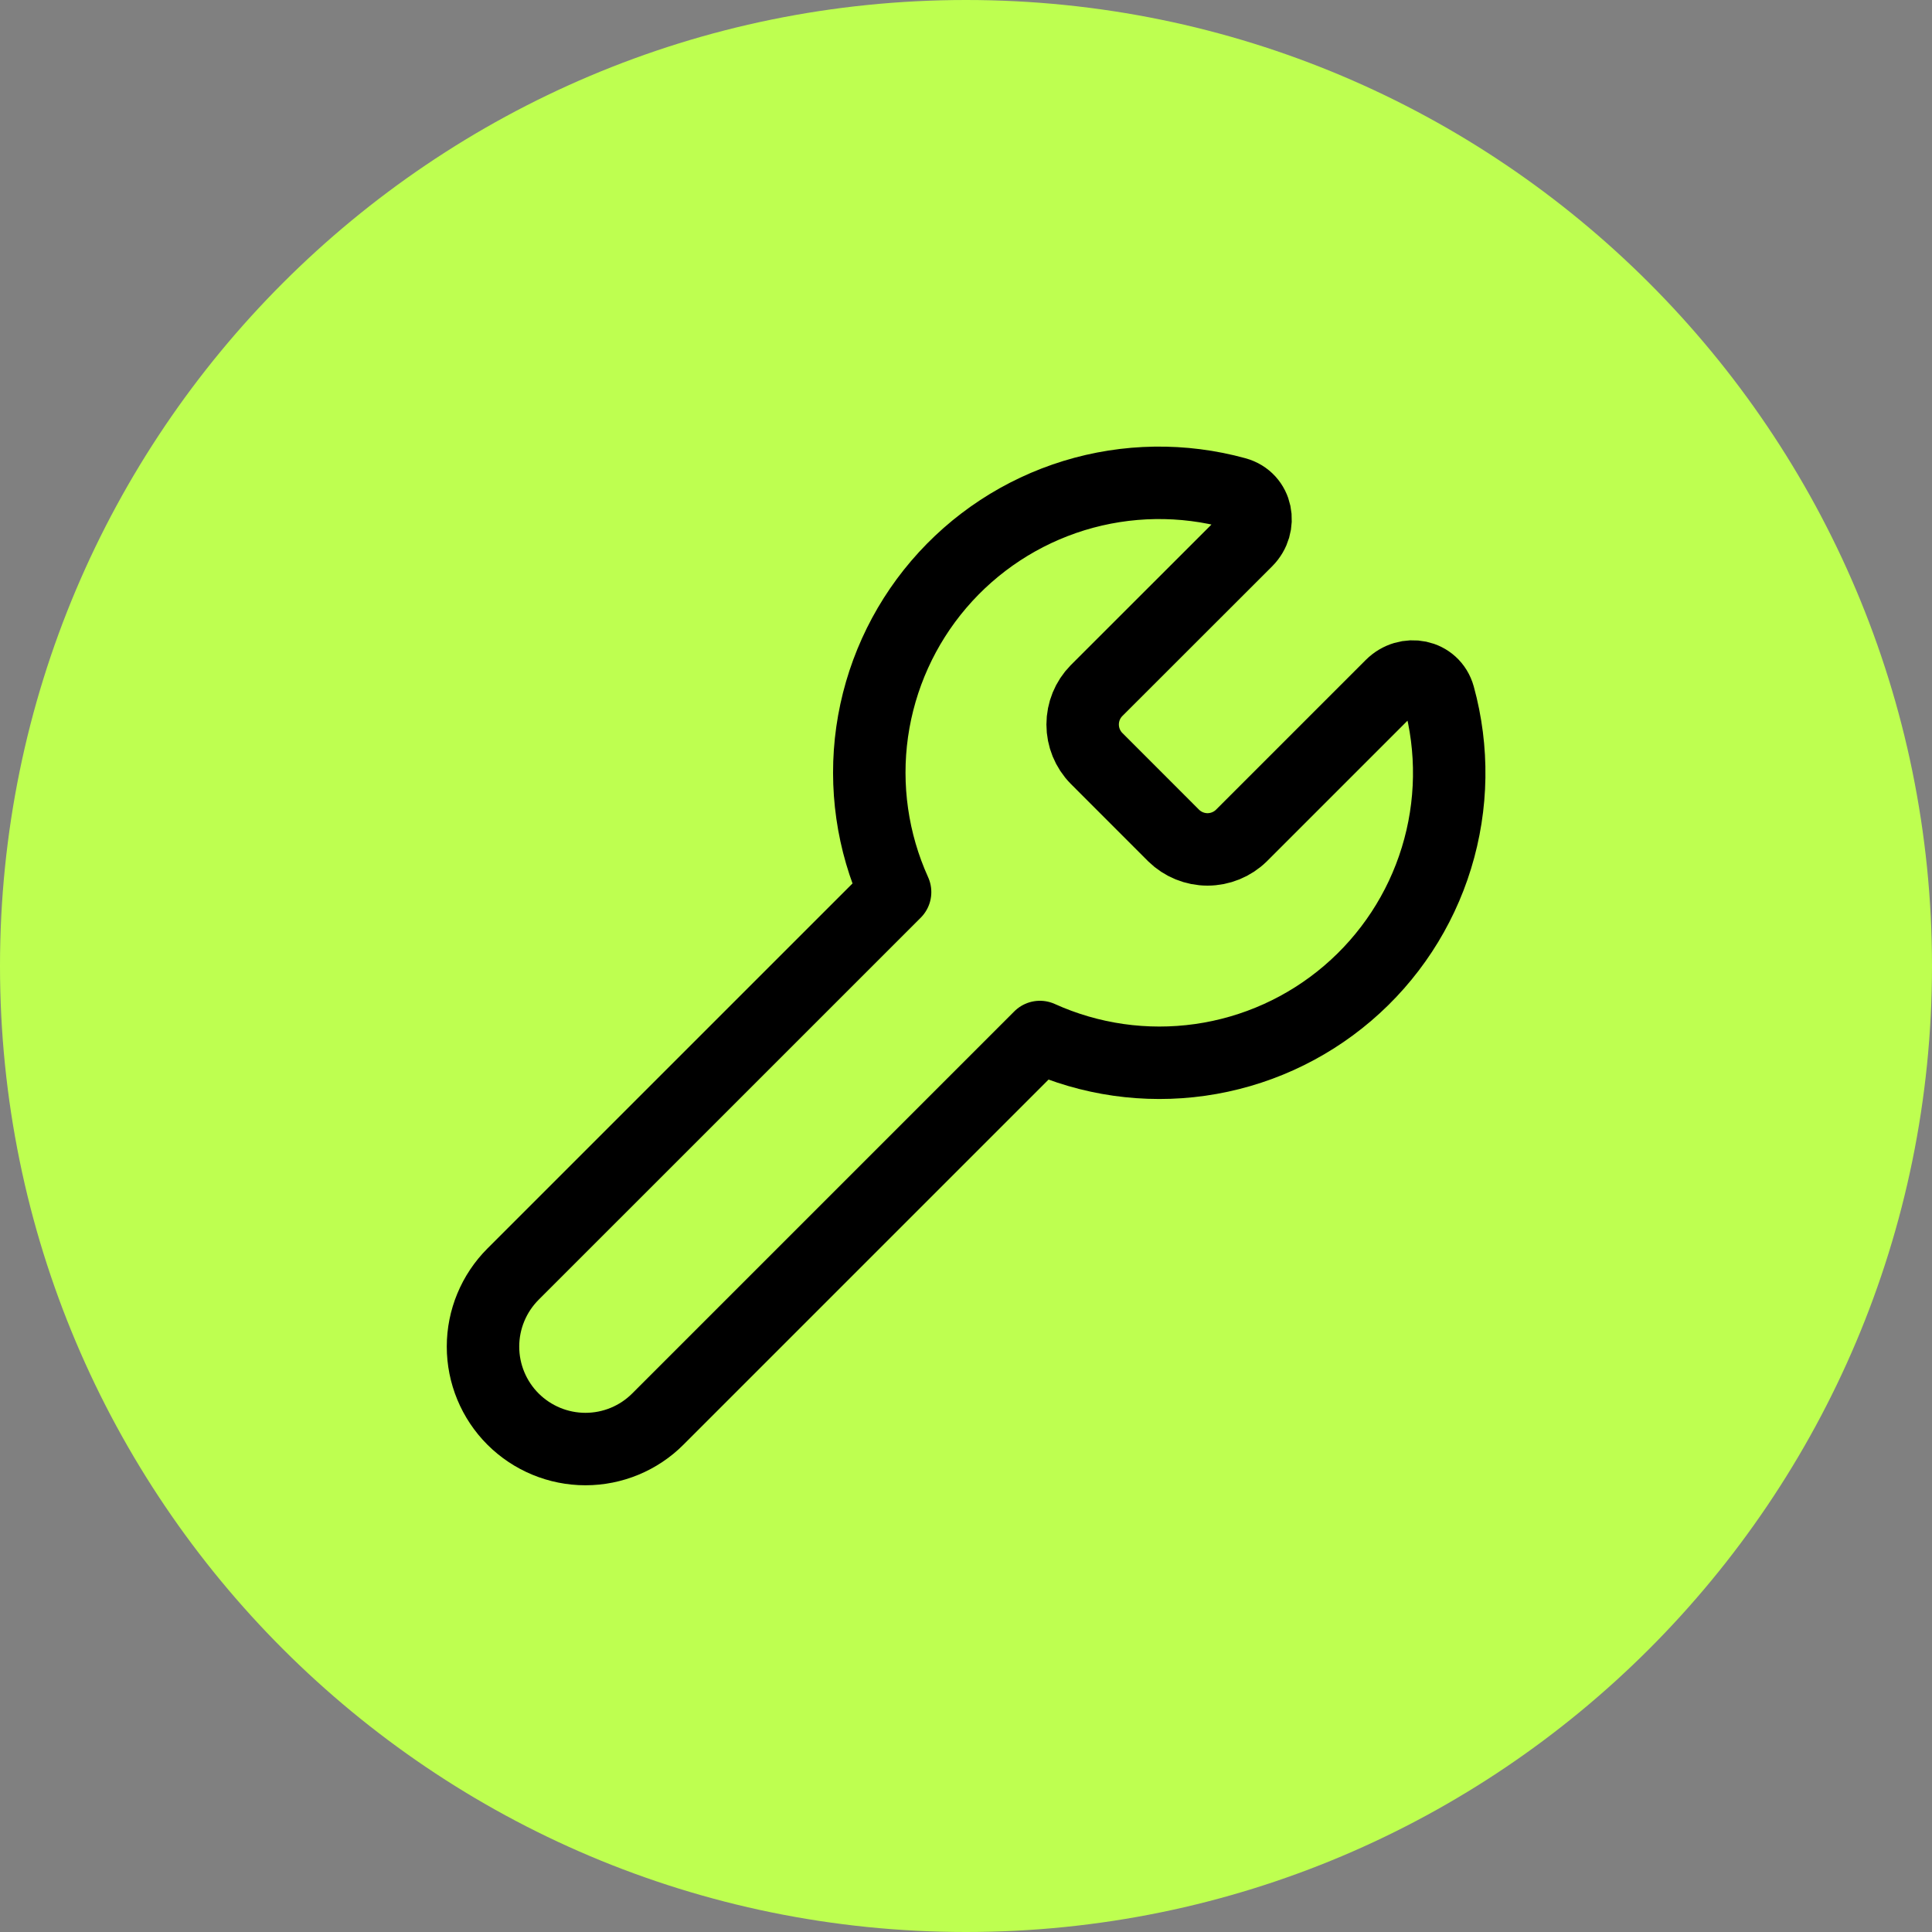
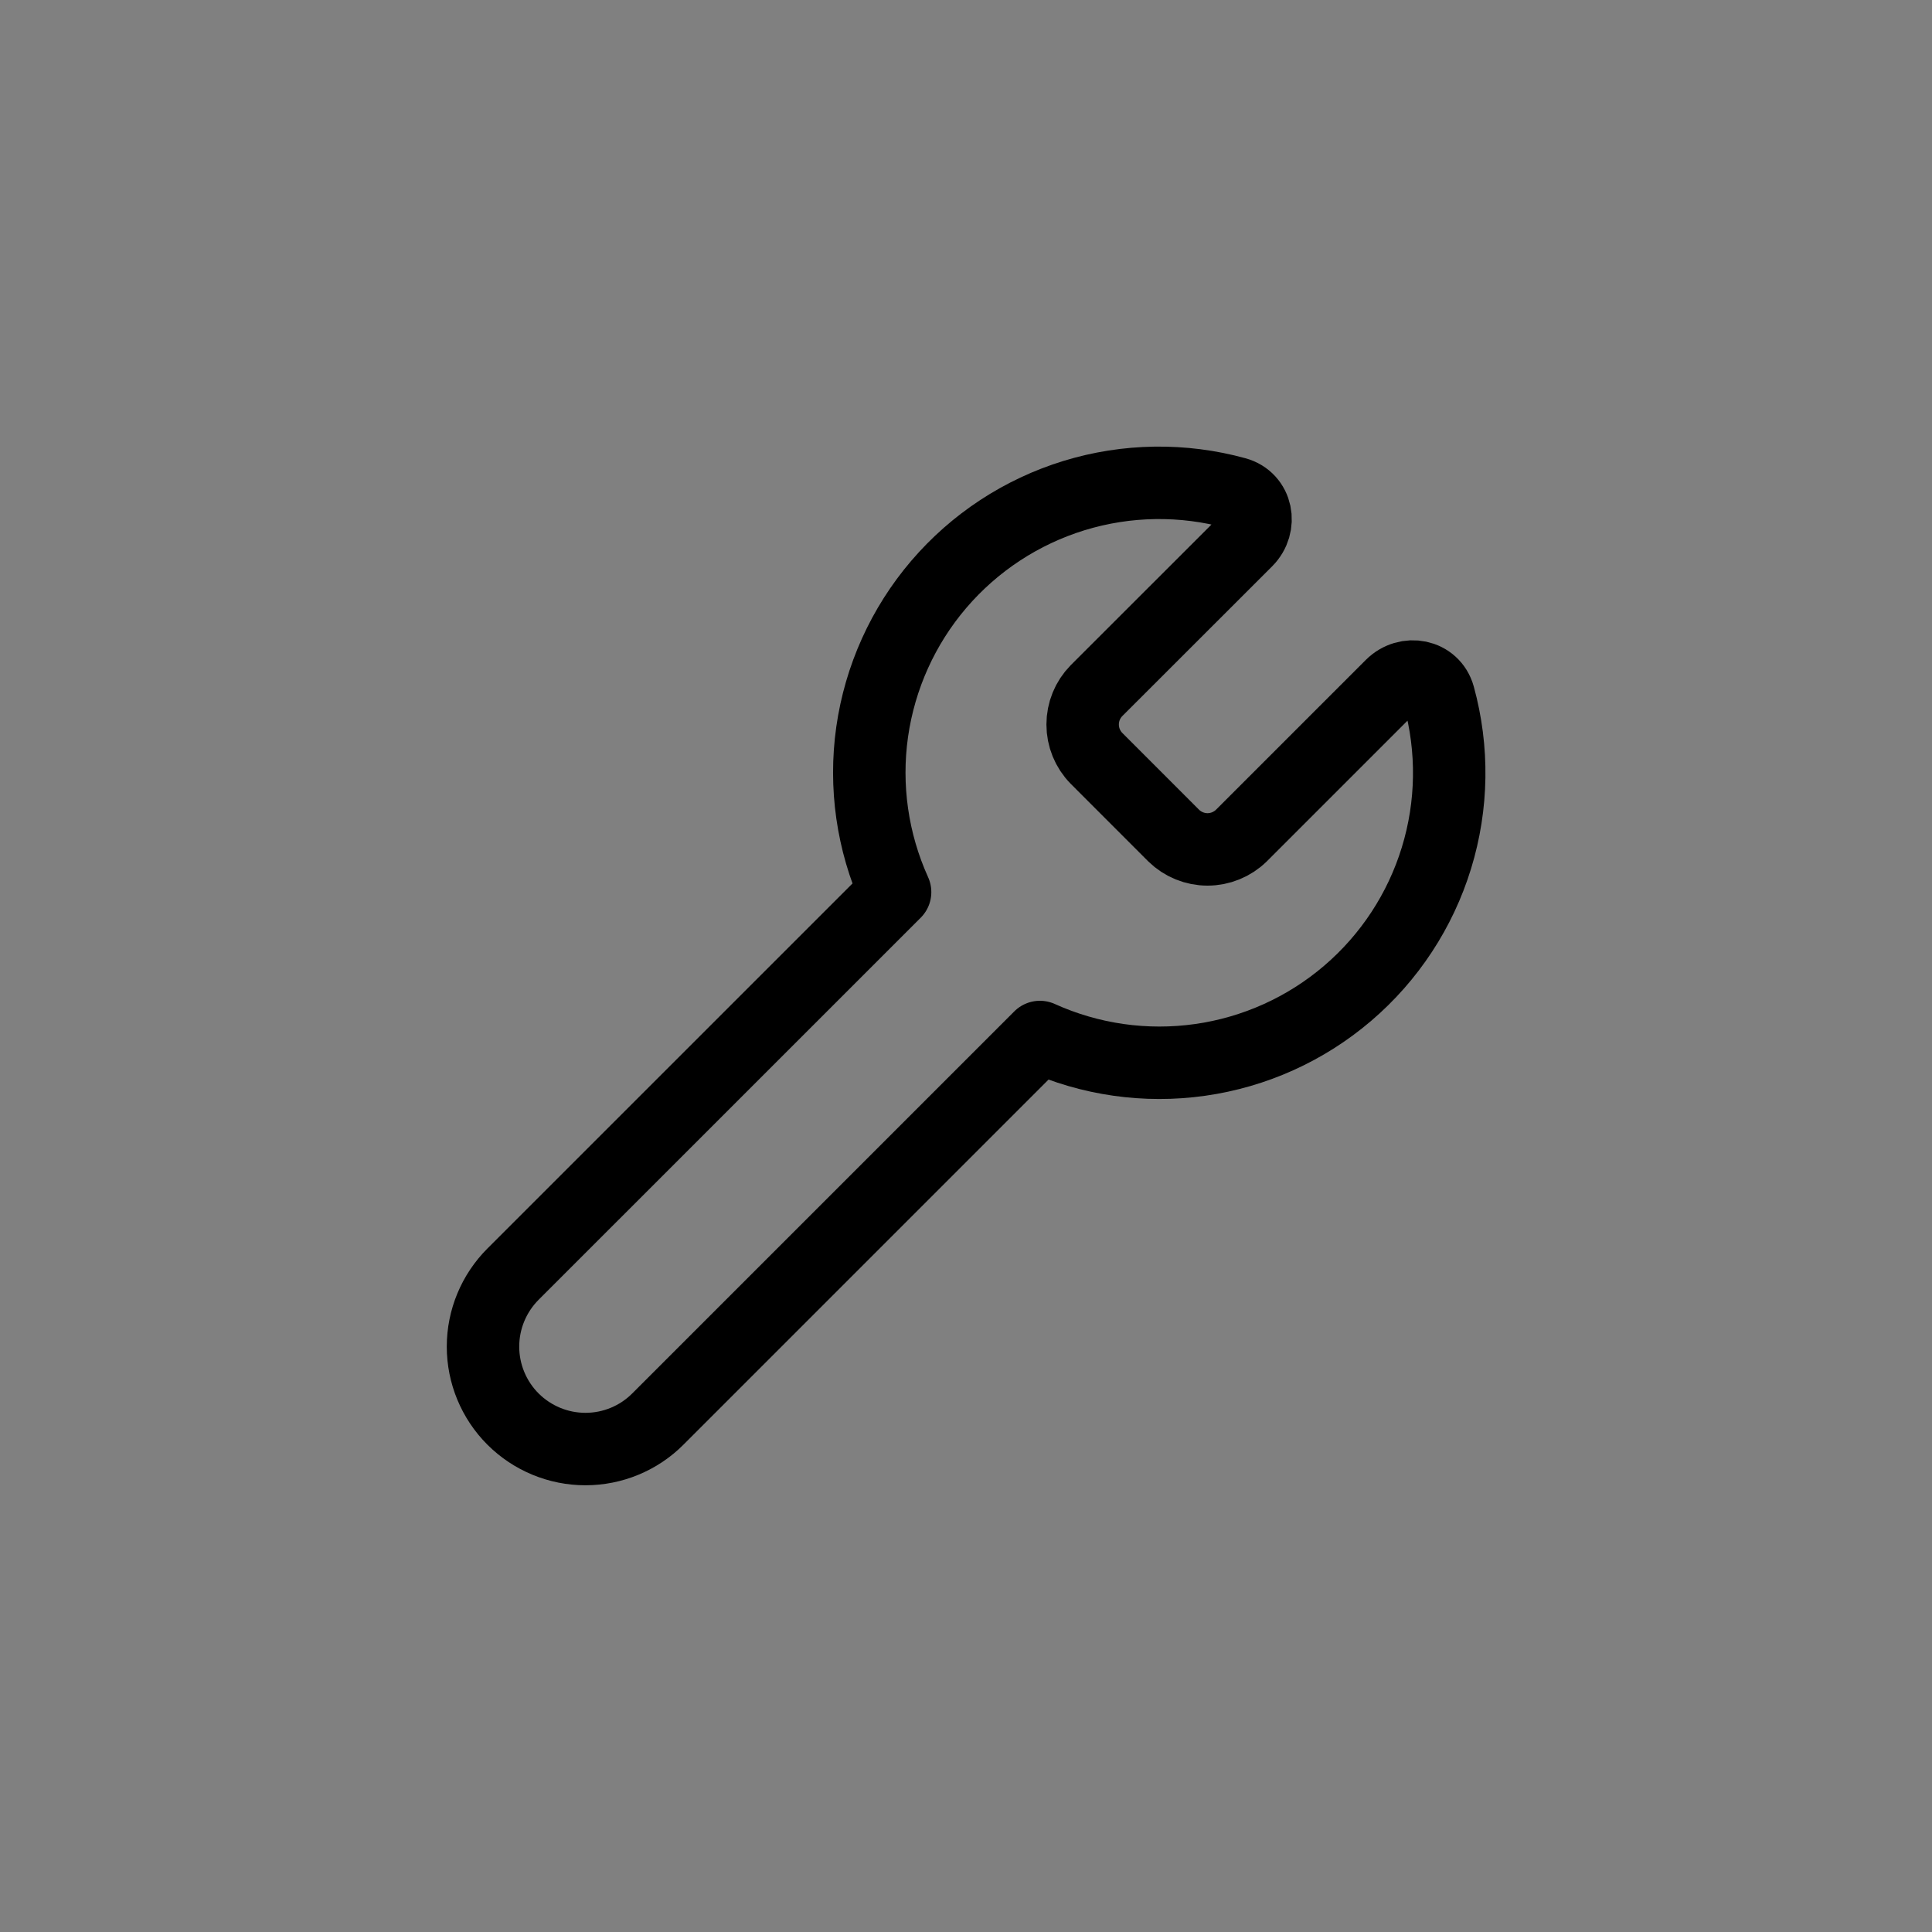
<svg xmlns="http://www.w3.org/2000/svg" width="40" height="40" viewBox="0 0 40 40" fill="none">
  <rect x="0" y="0" width="40" height="40" fill="#808080" stroke="none" />
-   <path d="M0 20C0 8.954 8.954 0 20 0C31.046 0 40 8.954 40 20C40 31.046 31.046 40 20 40C8.954 40 0 31.046 0 20Z" fill="#BEFF50" />
  <path d="M22.701 14.3C22.517 14.487 22.415 14.738 22.415 15C22.415 15.262 22.517 15.513 22.701 15.7L24.3 17.3C24.487 17.483 24.739 17.586 25 17.586C25.262 17.586 25.514 17.483 25.701 17.3L28.806 14.195C29.127 13.873 29.669 13.975 29.79 14.413C30.092 15.512 30.075 16.674 29.74 17.764C29.406 18.853 28.768 19.825 27.902 20.565C27.035 21.306 25.976 21.784 24.848 21.944C23.719 22.104 22.569 21.94 21.53 21.47L13.62 29.38C13.223 29.778 12.683 30.001 12.121 30.001C11.558 30.001 11.019 29.777 10.621 29.38C10.223 28.982 10 28.442 10 27.88C10 27.317 10.224 26.778 10.621 26.38L18.532 18.47C18.062 17.432 17.897 16.281 18.057 15.153C18.218 14.024 18.696 12.965 19.436 12.099C20.177 11.232 21.148 10.595 22.238 10.26C23.327 9.926 24.49 9.909 25.588 10.211C26.026 10.331 26.128 10.873 25.808 11.195L22.701 14.3Z" stroke="black" stroke-width="1.5" stroke-linecap="round" stroke-linejoin="round" />
</svg>